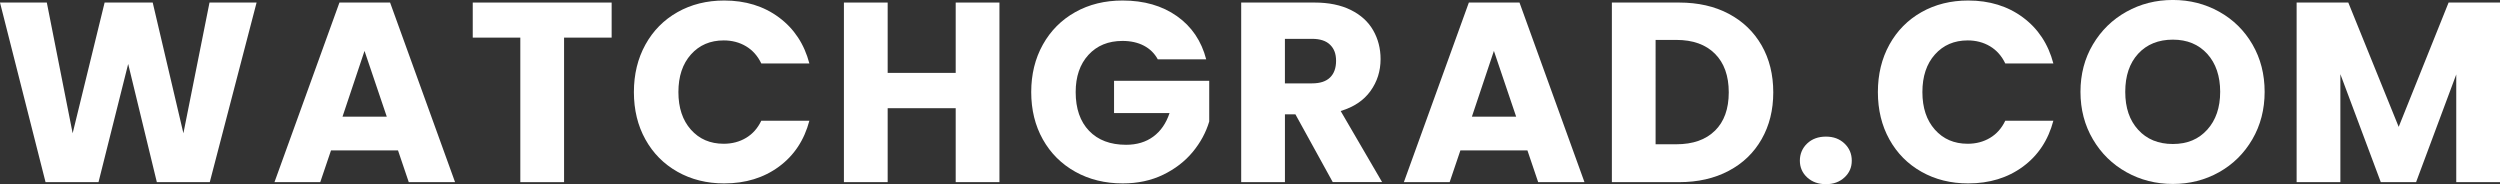
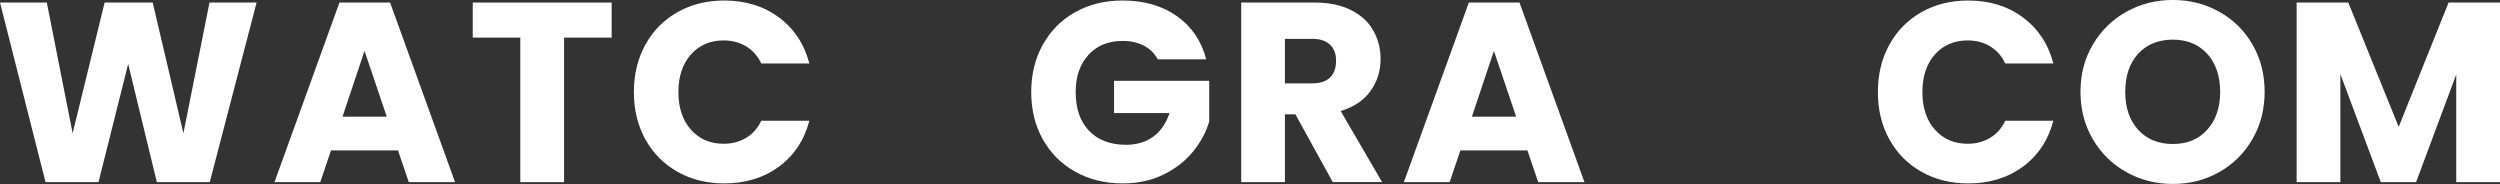
<svg xmlns="http://www.w3.org/2000/svg" id="Layer_1" data-name="Layer 1" viewBox="0 0 1018.94 75.07">
  <rect x="0" y="0" width="1018.94" height="75.07" fill="#333333" stroke="none" />
  <defs>
    <style>      .cls-1 {        fill: #fff;      }    </style>
  </defs>
  <path class="cls-1" d="M104.58,1.04l-19.08,73.19h-21.58l-11.68-48.17-12.09,48.17H18.56L0,1.04H19.08l10.53,53.28L42.64,1.04h19.6l12.51,53.28L85.39,1.04h19.18Z" />
  <path class="cls-1" d="M162.23,61.31h-27.32l-4.38,12.93h-18.66L138.35,1.04h20.64l26.48,73.19h-18.87l-4.38-12.93Zm-4.59-13.76l-9.07-26.8-8.97,26.8h18.04Z" />
  <path class="cls-1" d="M249.29,1.04V15.33h-19.39v58.91h-17.83V15.33h-19.39V1.04h56.61Z" />
  <path class="cls-1" d="M263.05,18.19c3.13-5.66,7.49-10.08,13.08-13.24,5.59-3.16,11.94-4.74,19.03-4.74,8.69,0,16.12,2.29,22.31,6.88,6.19,4.59,10.32,10.84,12.41,18.77h-19.6c-1.46-3.06-3.53-5.39-6.2-6.99-2.68-1.6-5.72-2.4-9.12-2.4-5.49,0-9.94,1.91-13.35,5.73-3.41,3.82-5.11,8.93-5.11,15.33s1.7,11.5,5.11,15.33c3.4,3.82,7.85,5.73,13.35,5.73,3.4,0,6.45-.8,9.12-2.4,2.68-1.6,4.74-3.93,6.2-6.99h19.6c-2.09,7.92-6.22,14.16-12.41,18.72-6.19,4.55-13.62,6.83-22.31,6.83-7.09,0-13.43-1.58-19.03-4.74-5.6-3.16-9.96-7.56-13.08-13.19-3.13-5.63-4.69-12.06-4.69-19.29s1.56-13.67,4.69-19.34Z" />
-   <path class="cls-1" d="M407.35,1.04V74.23h-17.83v-30.13h-27.73v30.13h-17.83V1.04h17.83V29.71h27.73V1.04h17.83Z" />
  <path class="cls-1" d="M471.89,24.19c-1.32-2.43-3.22-4.29-5.68-5.58-2.47-1.29-5.37-1.93-8.71-1.93-5.77,0-10.39,1.89-13.87,5.68-3.48,3.79-5.21,8.85-5.21,15.17,0,6.74,1.83,12.01,5.47,15.8,3.65,3.79,8.67,5.68,15.07,5.68,4.38,0,8.08-1.11,11.1-3.34,3.02-2.22,5.23-5.42,6.62-9.59h-22.62v-13.14h38.79v16.58c-1.32,4.45-3.56,8.58-6.72,12.41-3.16,3.82-7.18,6.92-12.04,9.28-4.87,2.36-10.36,3.54-16.47,3.54-7.23,0-13.68-1.58-19.34-4.74-5.67-3.16-10.08-7.56-13.24-13.19-3.16-5.63-4.74-12.06-4.74-19.29s1.58-13.67,4.74-19.34c3.16-5.66,7.56-10.08,13.19-13.24,5.63-3.16,12.06-4.74,19.29-4.74,8.76,0,16.14,2.12,22.16,6.36,6.01,4.24,9.99,10.11,11.94,17.62h-19.71Z" />
  <path class="cls-1" d="M543.2,74.23l-15.22-27.63h-4.27v27.63h-17.83V1.04h29.92c5.77,0,10.69,1.01,14.75,3.02,4.07,2.02,7.11,4.78,9.12,8.29,2.01,3.51,3.02,7.42,3.02,11.73,0,4.87-1.37,9.21-4.12,13.03-2.75,3.82-6.79,6.53-12.15,8.13l16.89,28.98h-20.12Zm-19.5-40.25h11.05c3.27,0,5.72-.8,7.35-2.4,1.63-1.6,2.45-3.86,2.45-6.78s-.82-4.97-2.45-6.57c-1.63-1.6-4.08-2.4-7.35-2.4h-11.05v18.14Z" />
  <path class="cls-1" d="M622.54,61.31h-27.32l-4.38,12.93h-18.66L598.67,1.04h20.64l26.48,73.19h-18.87l-4.38-12.93Zm-4.59-13.76l-9.07-26.8-8.97,26.8h18.04Z" />
-   <path class="cls-1" d="M704.6,5.63c5.77,3.06,10.23,7.35,13.4,12.88,3.16,5.53,4.74,11.9,4.74,19.13s-1.58,13.52-4.74,19.08c-3.16,5.56-7.65,9.87-13.45,12.93-5.8,3.06-12.53,4.59-20.17,4.59h-27.42V1.04h27.42c7.72,0,14.46,1.53,20.23,4.59Zm-5.63,47.65c3.75-3.68,5.63-8.9,5.63-15.64s-1.88-11.99-5.63-15.74c-3.75-3.75-9-5.63-15.74-5.63h-8.45V58.8h8.45c6.74,0,11.99-1.84,15.74-5.53Z" />
-   <path class="cls-1" d="M736.55,72.31c-1.98-1.84-2.97-4.12-2.97-6.83s.99-5.11,2.97-6.99c1.98-1.88,4.54-2.81,7.66-2.81s5.58,.94,7.56,2.81c1.98,1.88,2.97,4.21,2.97,6.99s-.99,4.99-2.97,6.83c-1.98,1.84-4.5,2.76-7.56,2.76s-5.68-.92-7.66-2.76Z" />
  <path class="cls-1" d="M770.07,18.19c3.13-5.66,7.49-10.08,13.08-13.24,5.59-3.16,11.94-4.74,19.03-4.74,8.69,0,16.12,2.29,22.31,6.88,6.19,4.59,10.32,10.84,12.41,18.77h-19.6c-1.46-3.06-3.53-5.39-6.2-6.99-2.68-1.6-5.72-2.4-9.12-2.4-5.49,0-9.94,1.91-13.35,5.73-3.41,3.82-5.11,8.93-5.11,15.33s1.7,11.5,5.11,15.33c3.4,3.82,7.85,5.73,13.35,5.73,3.4,0,6.45-.8,9.12-2.4,2.68-1.6,4.74-3.93,6.2-6.99h19.6c-2.09,7.92-6.22,14.16-12.41,18.72-6.19,4.55-13.62,6.83-22.31,6.83-7.09,0-13.43-1.58-19.03-4.74-5.6-3.16-9.96-7.56-13.08-13.19-3.13-5.63-4.69-12.06-4.69-19.29s1.56-13.67,4.69-19.34Z" />
  <path class="cls-1" d="M866.67,70.17c-5.73-3.2-10.29-7.66-13.66-13.4-3.37-5.73-5.06-12.18-5.06-19.34s1.68-13.59,5.06-19.29c3.37-5.7,7.92-10.15,13.66-13.35,5.73-3.2,12.04-4.8,18.92-4.8s13.19,1.6,18.92,4.8c5.73,3.2,10.25,7.65,13.55,13.35,3.3,5.7,4.95,12.13,4.95,19.29s-1.67,13.61-5,19.34c-3.34,5.73-7.86,10.2-13.55,13.4-5.7,3.2-11.99,4.8-18.87,4.8s-13.19-1.6-18.92-4.8Zm32.95-17.31c3.51-3.89,5.27-9.04,5.27-15.43s-1.76-11.62-5.27-15.48c-3.51-3.86-8.18-5.79-14.02-5.79s-10.62,1.91-14.13,5.73c-3.51,3.82-5.27,9-5.27,15.53s1.75,11.63,5.27,15.48c3.51,3.86,8.22,5.79,14.13,5.79s10.51-1.94,14.02-5.84Z" />
  <path class="cls-1" d="M1018.94,1.04V74.23h-17.83V30.34l-16.37,43.89h-14.39l-16.47-44v44h-17.83V1.04h21.06l20.54,50.67L997.99,1.04h20.96Z" />
</svg>